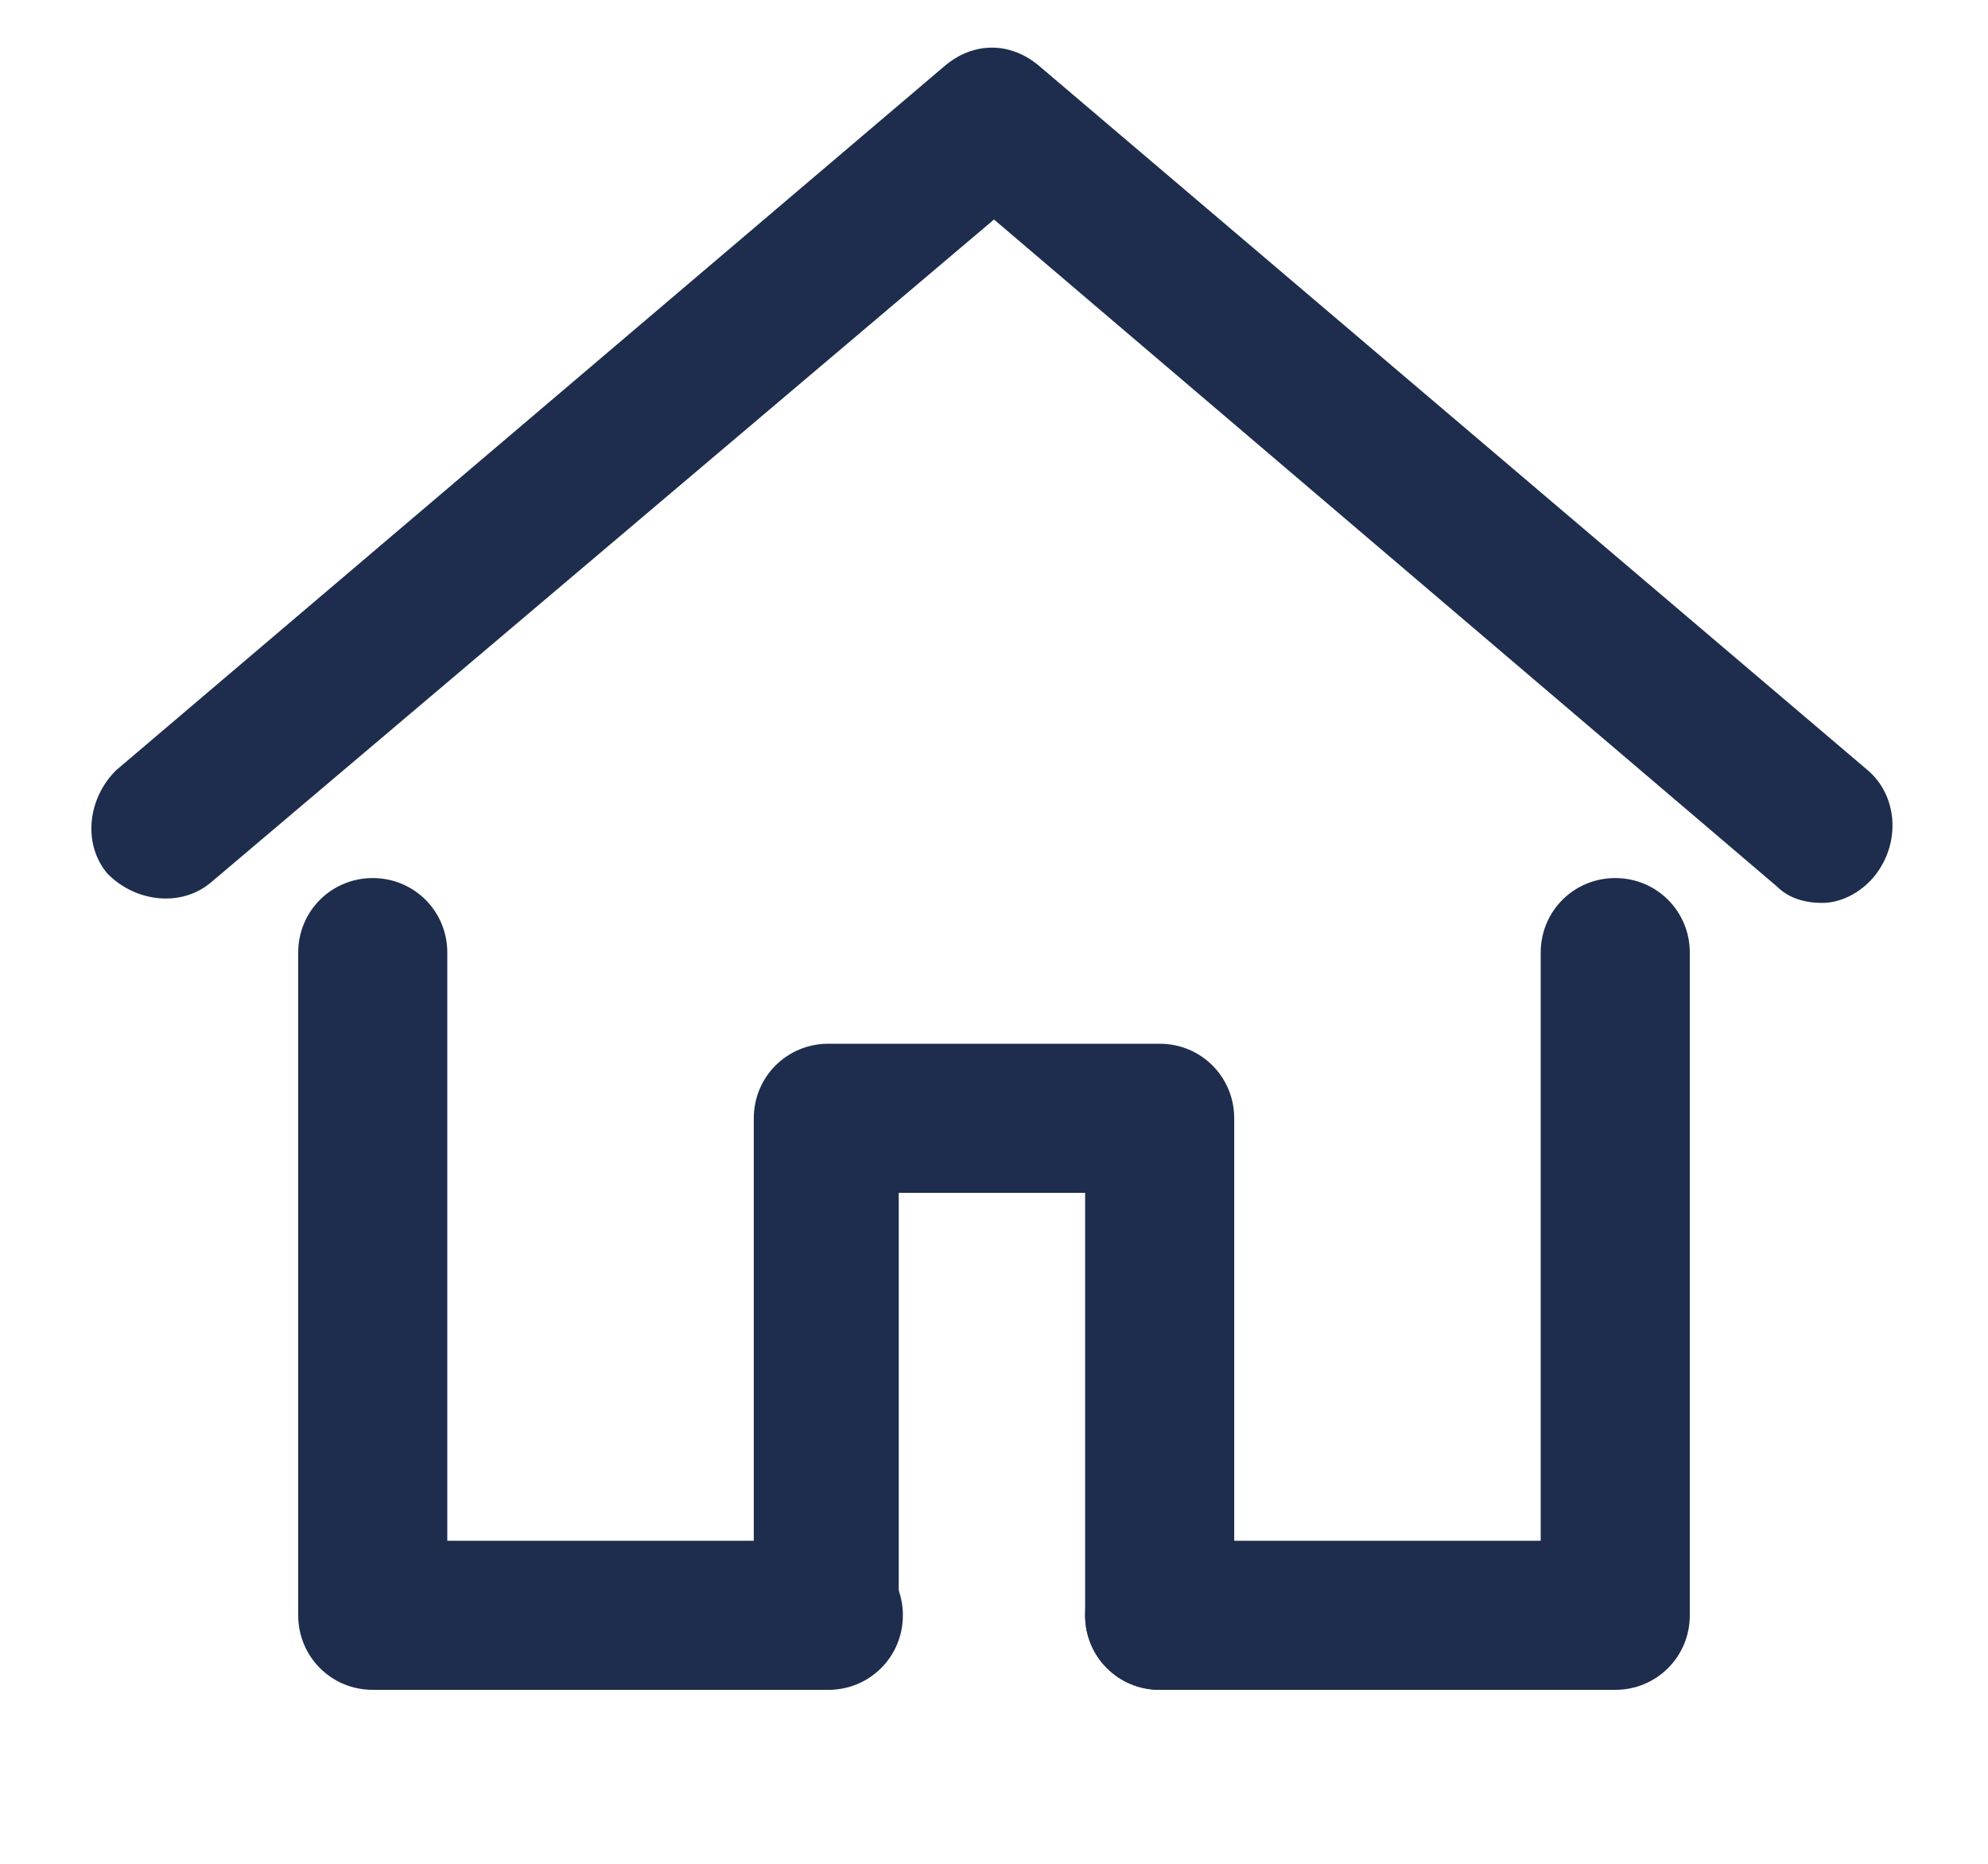
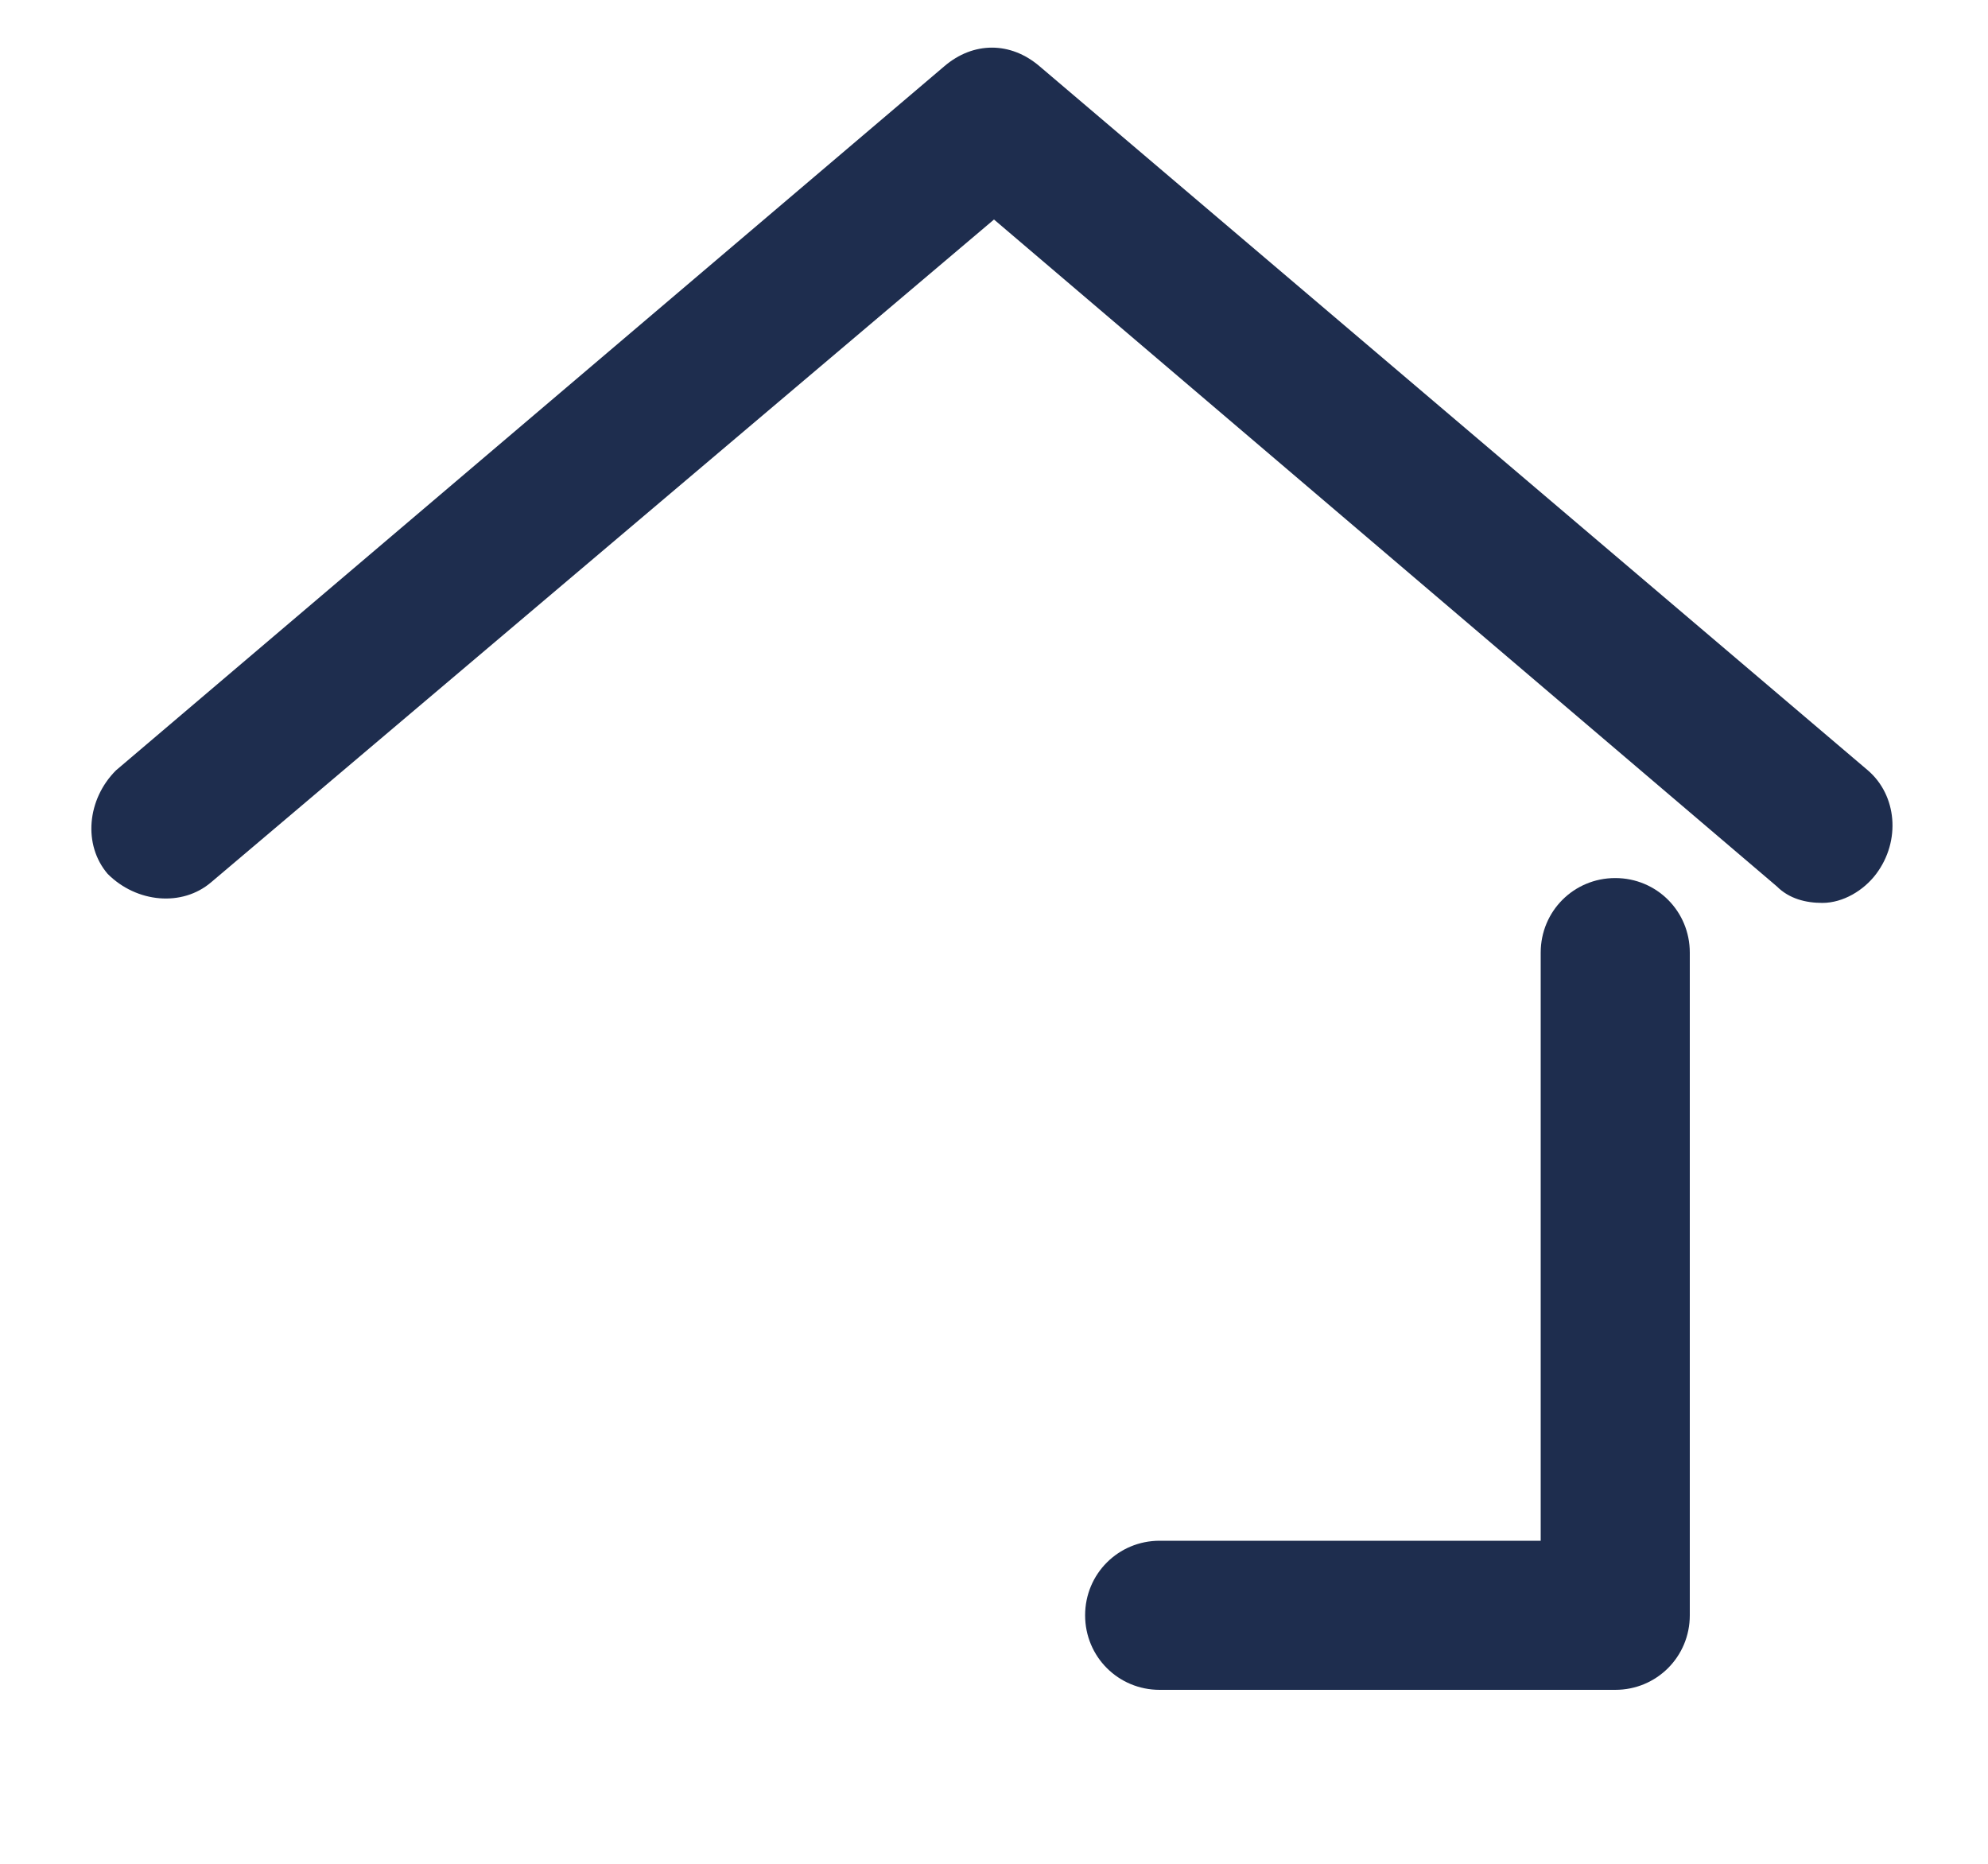
<svg xmlns="http://www.w3.org/2000/svg" version="1.1" id="レイヤー_1" x="0px" y="0px" viewBox="0 0 48 45" style="enable-background:new 0 0 48 45;" xml:space="preserve">
  <style type="text/css">
	.st0{fill:#1E2D4E;}
</style>
  <g id="レイヤー_2_00000180345575180135105360000004005878319992562352_">
    <g id="icon_data">
      <path class="st0" d="M44,21.8c-0.4,0-0.8-0.1-1.1-0.4L24,5.3l-18.9,16c-0.7,0.6-1.8,0.5-2.5-0.2c-0.6-0.7-0.5-1.8,0.2-2.5l20-17    c0.7-0.6,1.6-0.6,2.3,0l20,17c0.7,0.6,0.8,1.7,0.2,2.5C45,21.5,44.5,21.8,44,21.8z" />
      <path class="st0" d="M39,40.8H28c-1,0-1.8-0.8-1.8-1.8s0.8-1.8,1.8-1.8h9.2V23c0-1,0.8-1.8,1.8-1.8s1.8,0.8,1.8,1.8v16    C40.8,40,40,40.8,39,40.8z" />
-       <path class="st0" d="M20,40.8H9c-1,0-1.8-0.8-1.8-1.8V23c0-1,0.8-1.8,1.8-1.8s1.8,0.8,1.8,1.8v14.2H20c1,0,1.8,0.8,1.8,1.8    S21,40.8,20,40.8z" />
-       <path class="st0" d="M28,40.8c-1,0-1.8-0.8-1.8-1.8V28.8h-4.5V39c0,1-0.8,1.8-1.8,1.8S18.2,40,18.2,39V27c0-1,0.8-1.8,1.8-1.8h8    c1,0,1.8,0.8,1.8,1.8v12C29.8,40,29,40.8,28,40.8z" />
    </g>
  </g>
</svg>